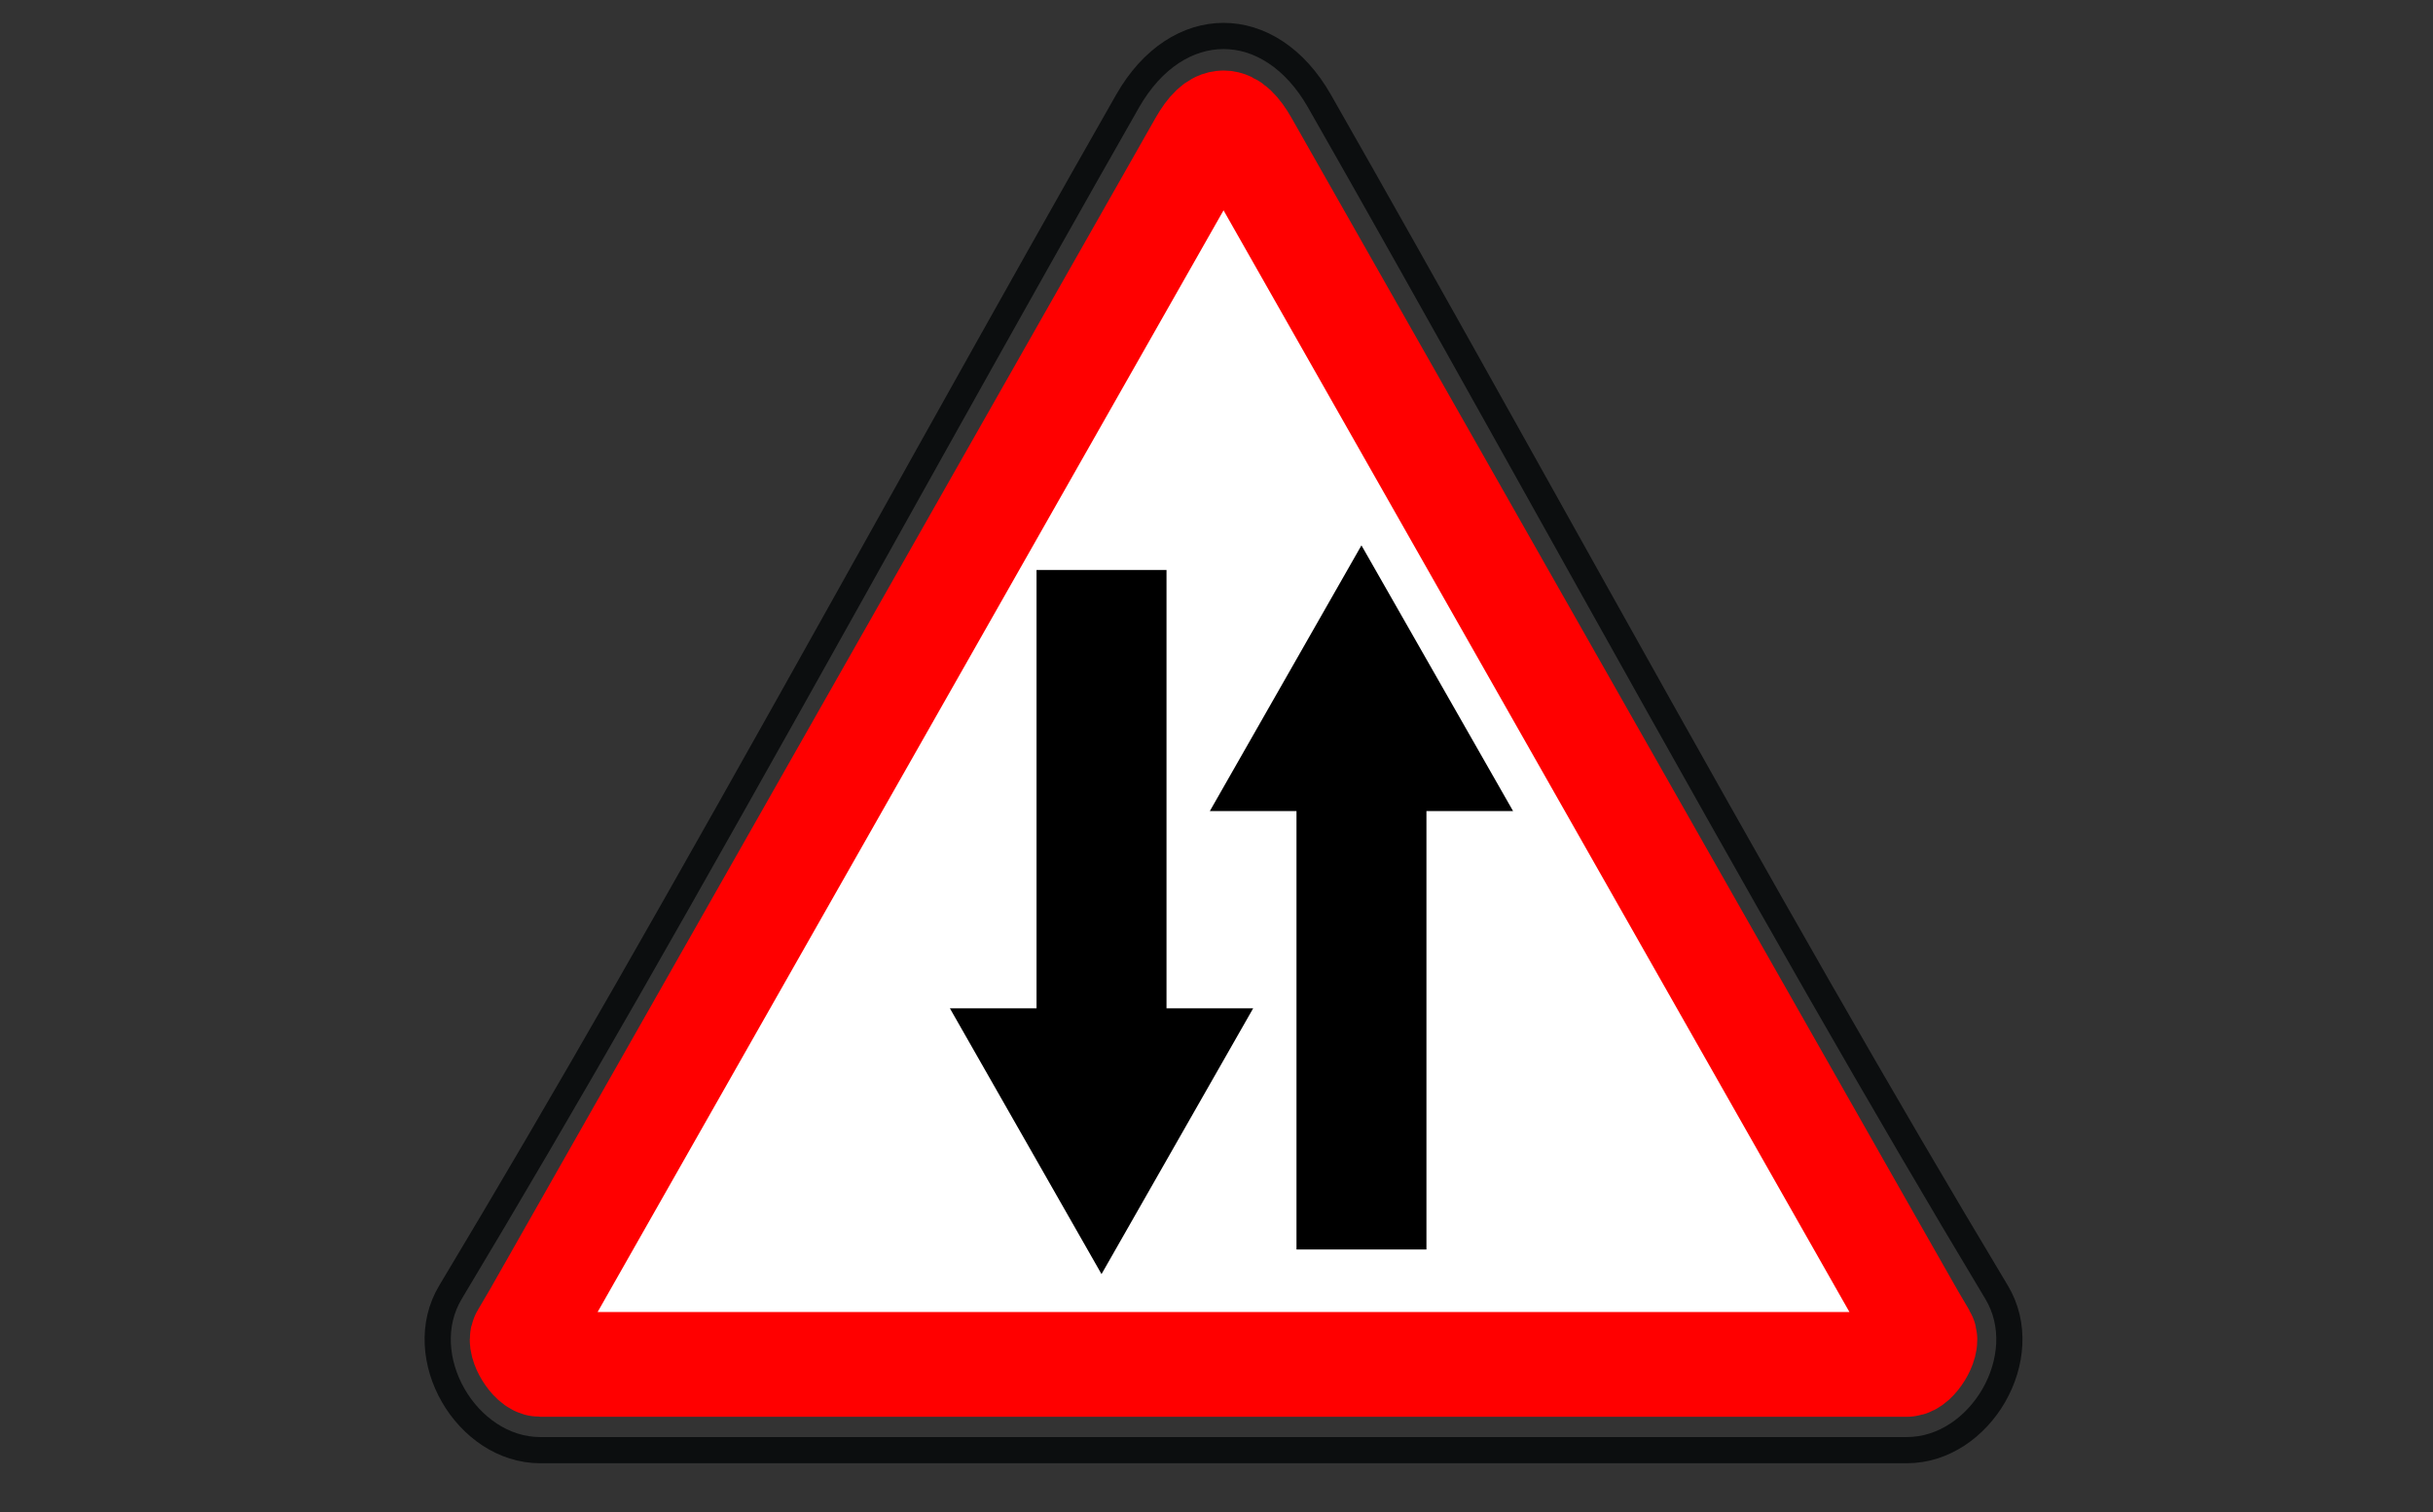
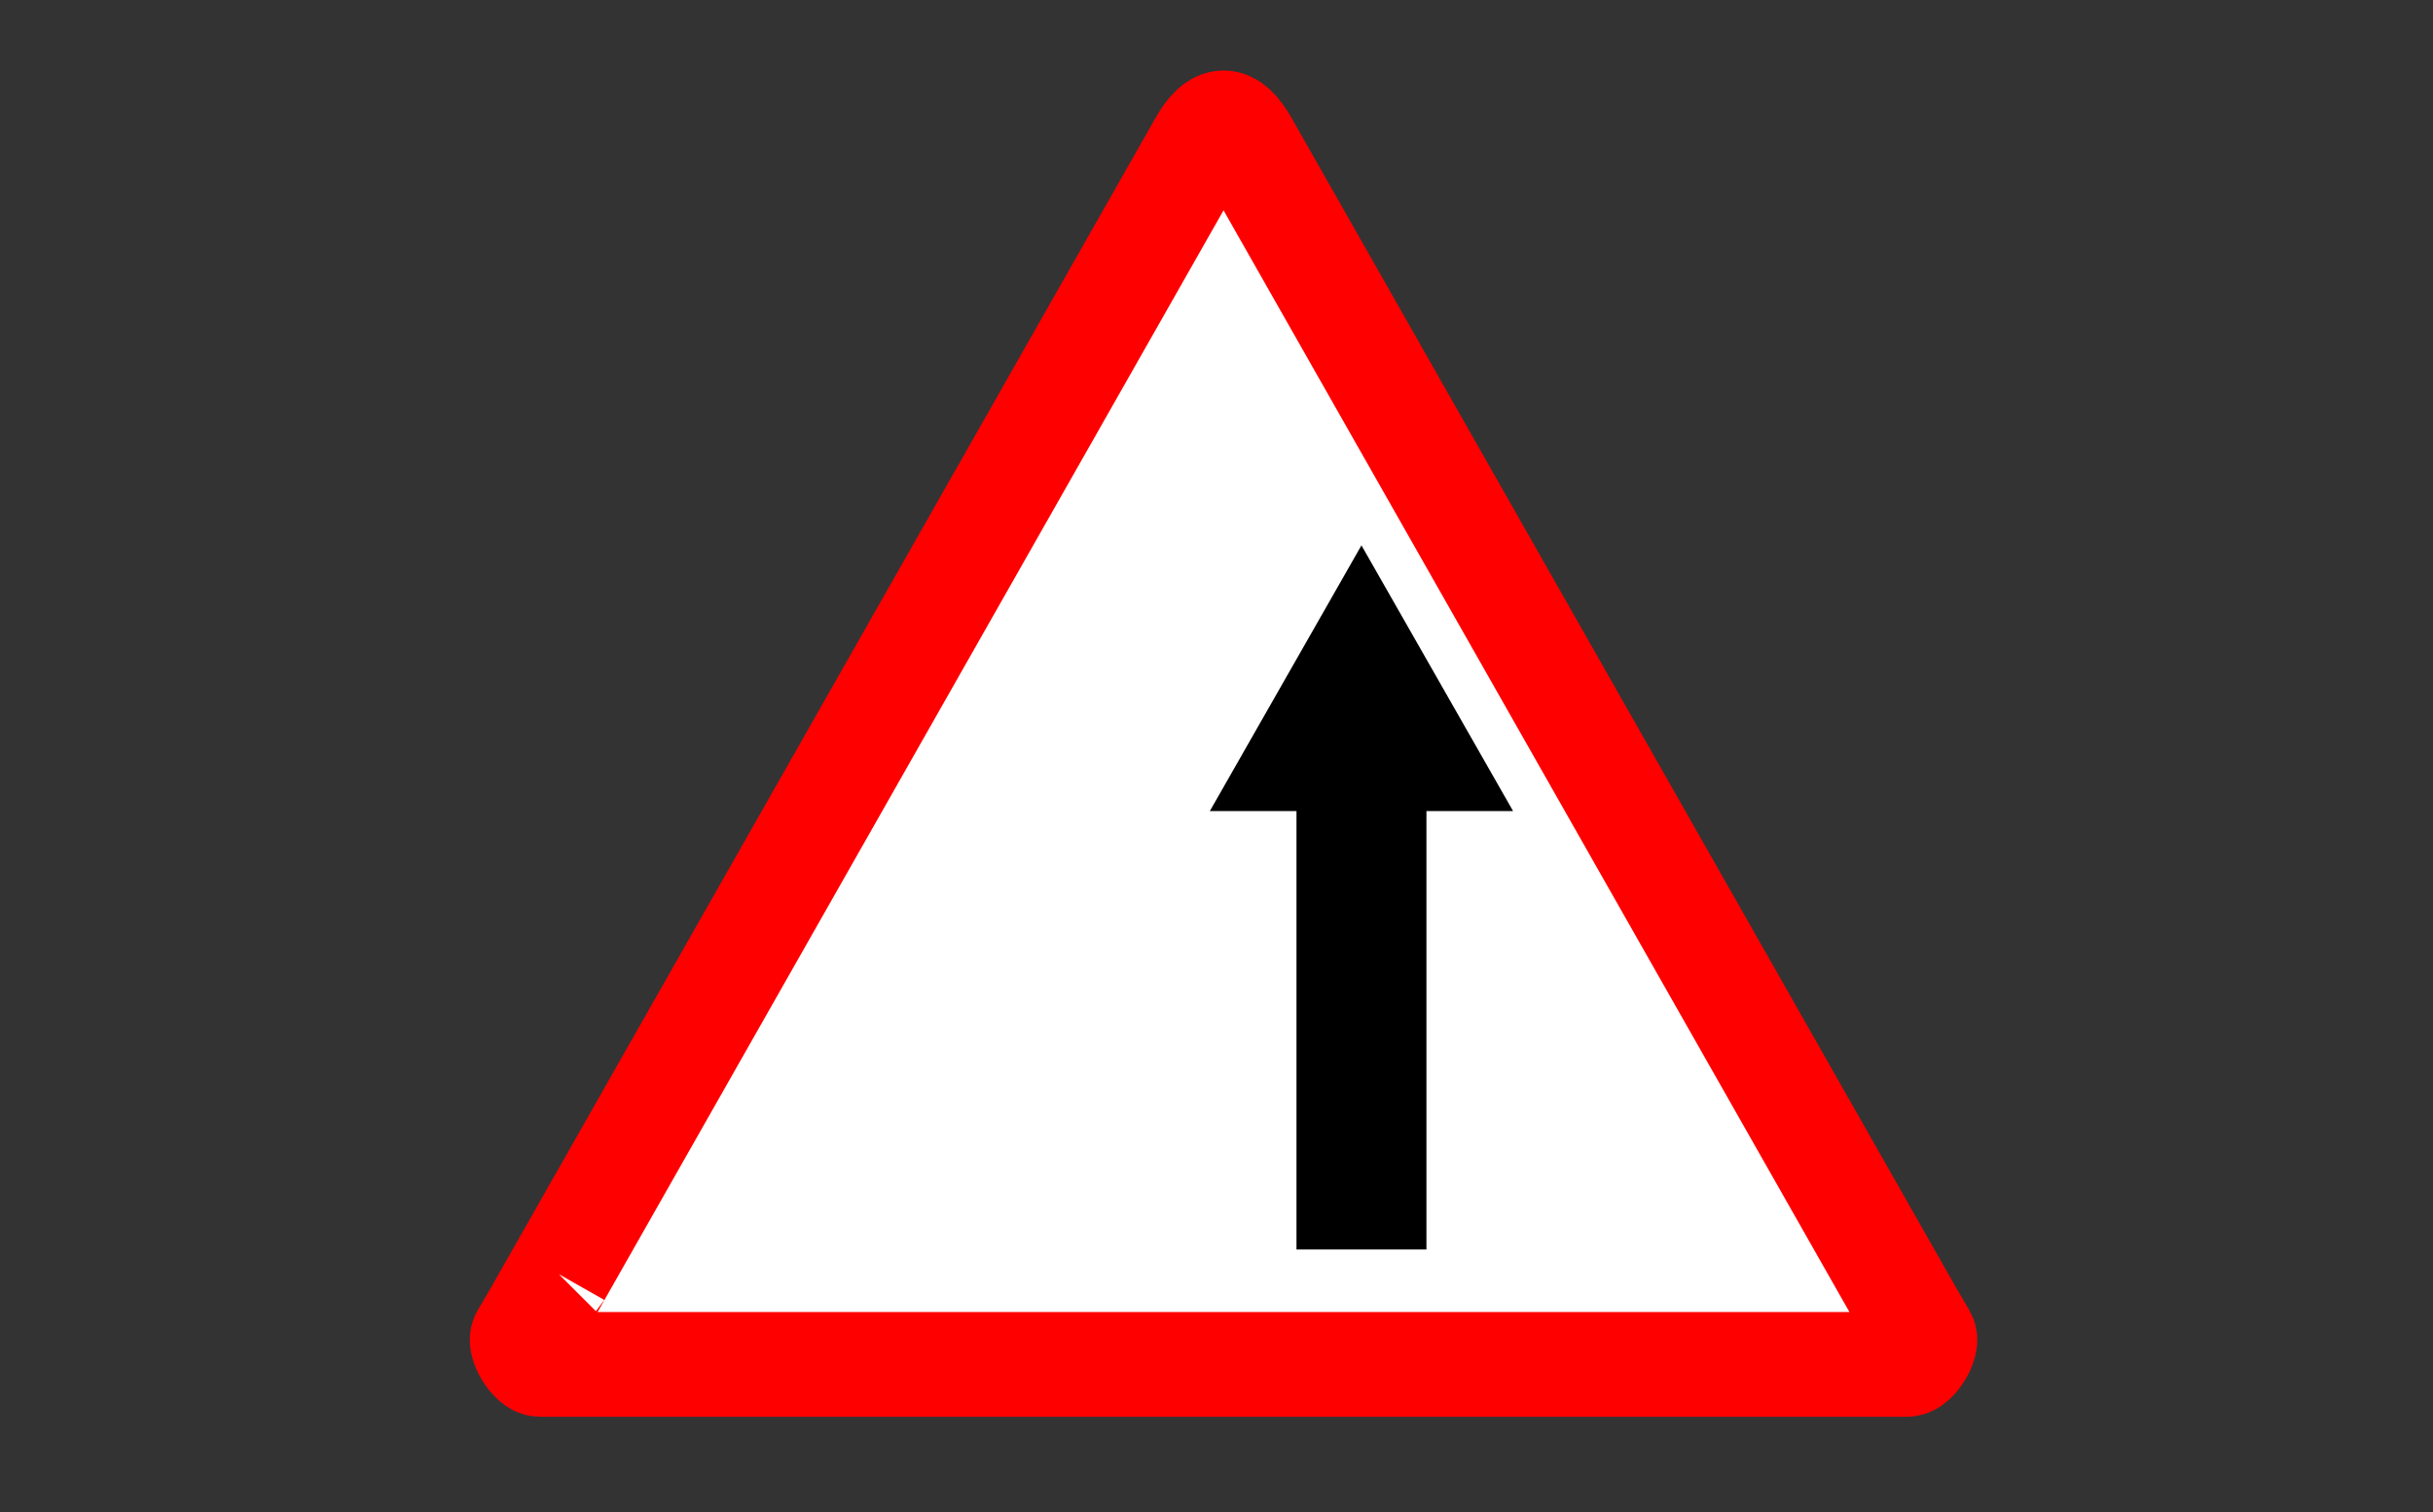
<svg xmlns="http://www.w3.org/2000/svg" viewBox="1953.559 2458.627 92.881 57.746" width="92.881" height="57.746">
  <rect x="1953.559" y="2458.627" width="92.881" height="57.746" fill="#333333" stroke="none" />
-   <path fill="none" stroke="#0C0E0F" fill-opacity="1" stroke-width="1" stroke-opacity="1" color="rgb(51, 51, 51)" fill-rule="evenodd" font-size-adjust="none" id="tSvg150a9715718" title="Path 125" d="M 2003.929 2462.484 C 2006.092 2466.279 2008.21 2470.047 2011.355 2475.68 C 2012.406 2477.561 2013.456 2479.443 2014.507 2481.325 C 2021.268 2493.432 2025.318 2500.533 2029.781 2507.972 C 2031.256 2510.43 2029.169 2514 2026.355 2514 C 2008.963 2514 1991.572 2514 1974.181 2514 C 1971.367 2514 1969.28 2510.43 1970.755 2507.972 C 1975.216 2500.535 1979.256 2493.451 1986.027 2481.327 C 1987.05 2479.496 1988.072 2477.664 1989.094 2475.832 C 1992.291 2470.11 1994.422 2466.317 1996.607 2462.484C 1998.496 2459.172 2002.041 2459.172 2003.929 2462.484Z" />
-   <path fill="#FFF" stroke="red" fill-opacity="1" stroke-width="4" stroke-opacity="1" color="rgb(51, 51, 51)" fill-rule="evenodd" font-size-adjust="none" id="tSvg15b4b03c1e1" title="Path 126" d="M 1974.894 2507.28 C 1974.893 2507.281 1974.893 2507.282 1974.892 2507.284 C 1974.769 2507.5 1974.646 2507.716 1974.524 2507.932 C 1974.52 2507.938 1974.517 2507.944 1974.513 2507.95 C 1974.19 2508.529 1973.859 2509.102 1973.52 2509.671 C 1973.374 2509.914 1973.851 2510.726 1974.182 2510.726 C 1991.573 2510.726 2008.963 2510.726 2026.354 2510.726 C 2026.685 2510.726 2027.162 2509.914 2027.016 2509.67 C 2026.727 2509.189 2026.505 2508.803 2026.021 2507.948 C 2026.017 2507.94 2026.013 2507.932 2026.008 2507.924 C 2025.832 2507.614 2025.746 2507.462 2025.641 2507.28 C 2017.47 2492.893 2009.298 2478.506 2001.127 2464.12 C 2000.519 2463.054 2000.018 2463.054 1999.411 2464.118C 1991.239 2478.505 1983.066 2492.892 1974.894 2507.28Z" />
-   <path fill="rgb(0, 0, 0)" stroke="none" fill-opacity="1" stroke-width="1" stroke-opacity="1" color="rgb(51, 51, 51)" font-size-adjust="none" id="tSvg1319fae762c" title="Path 127" d="M 1993.129 2480.392 C 1993.129 2485.971 1993.129 2491.551 1993.129 2497.13 C 1992.027 2497.13 1990.924 2497.13 1989.822 2497.13 C 1991.751 2500.513 1993.681 2503.895 1995.61 2507.278 C 1997.54 2503.895 1999.469 2500.513 2001.399 2497.13 C 2000.296 2497.13 1999.194 2497.13 1998.091 2497.13 C 1998.091 2491.551 1998.091 2485.971 1998.091 2480.392C 1996.437 2480.392 1994.783 2480.392 1993.129 2480.392Z" />
+   <path fill="#FFF" stroke="red" fill-opacity="1" stroke-width="4" stroke-opacity="1" color="rgb(51, 51, 51)" fill-rule="evenodd" font-size-adjust="none" id="tSvg15b4b03c1e1" title="Path 126" d="M 1974.894 2507.28 C 1974.893 2507.281 1974.893 2507.282 1974.892 2507.284 C 1974.769 2507.5 1974.646 2507.716 1974.524 2507.932 C 1974.52 2507.938 1974.517 2507.944 1974.513 2507.95 C 1974.19 2508.529 1973.859 2509.102 1973.52 2509.671 C 1973.374 2509.914 1973.851 2510.726 1974.182 2510.726 C 1991.573 2510.726 2008.963 2510.726 2026.354 2510.726 C 2026.685 2510.726 2027.162 2509.914 2027.016 2509.67 C 2026.727 2509.189 2026.505 2508.803 2026.021 2507.948 C 2026.017 2507.94 2026.013 2507.932 2026.008 2507.924 C 2025.832 2507.614 2025.746 2507.462 2025.641 2507.28 C 2017.47 2492.893 2009.298 2478.506 2001.127 2464.12 C 2000.519 2463.054 2000.018 2463.054 1999.411 2464.118C 1991.239 2478.505 1983.066 2492.892 1974.894 2507.28" />
  <path fill="rgb(0, 0, 0)" stroke="none" fill-opacity="1" stroke-width="1" stroke-opacity="1" color="rgb(51, 51, 51)" font-size-adjust="none" id="tSvg5f9736ae1a" title="Path 128" d="M 2008.014 2506.337 C 2008.014 2500.758 2008.014 2495.178 2008.014 2489.598 C 2009.117 2489.598 2010.219 2489.598 2011.322 2489.598 C 2009.393 2486.216 2007.463 2482.833 2005.533 2479.451 C 2003.604 2482.833 2001.674 2486.216 1999.745 2489.598 C 2000.848 2489.598 2001.95 2489.598 2003.053 2489.598 C 2003.053 2495.178 2003.053 2500.758 2003.053 2506.337C 2004.707 2506.337 2006.36 2506.337 2008.014 2506.337Z" />
  <defs />
</svg>